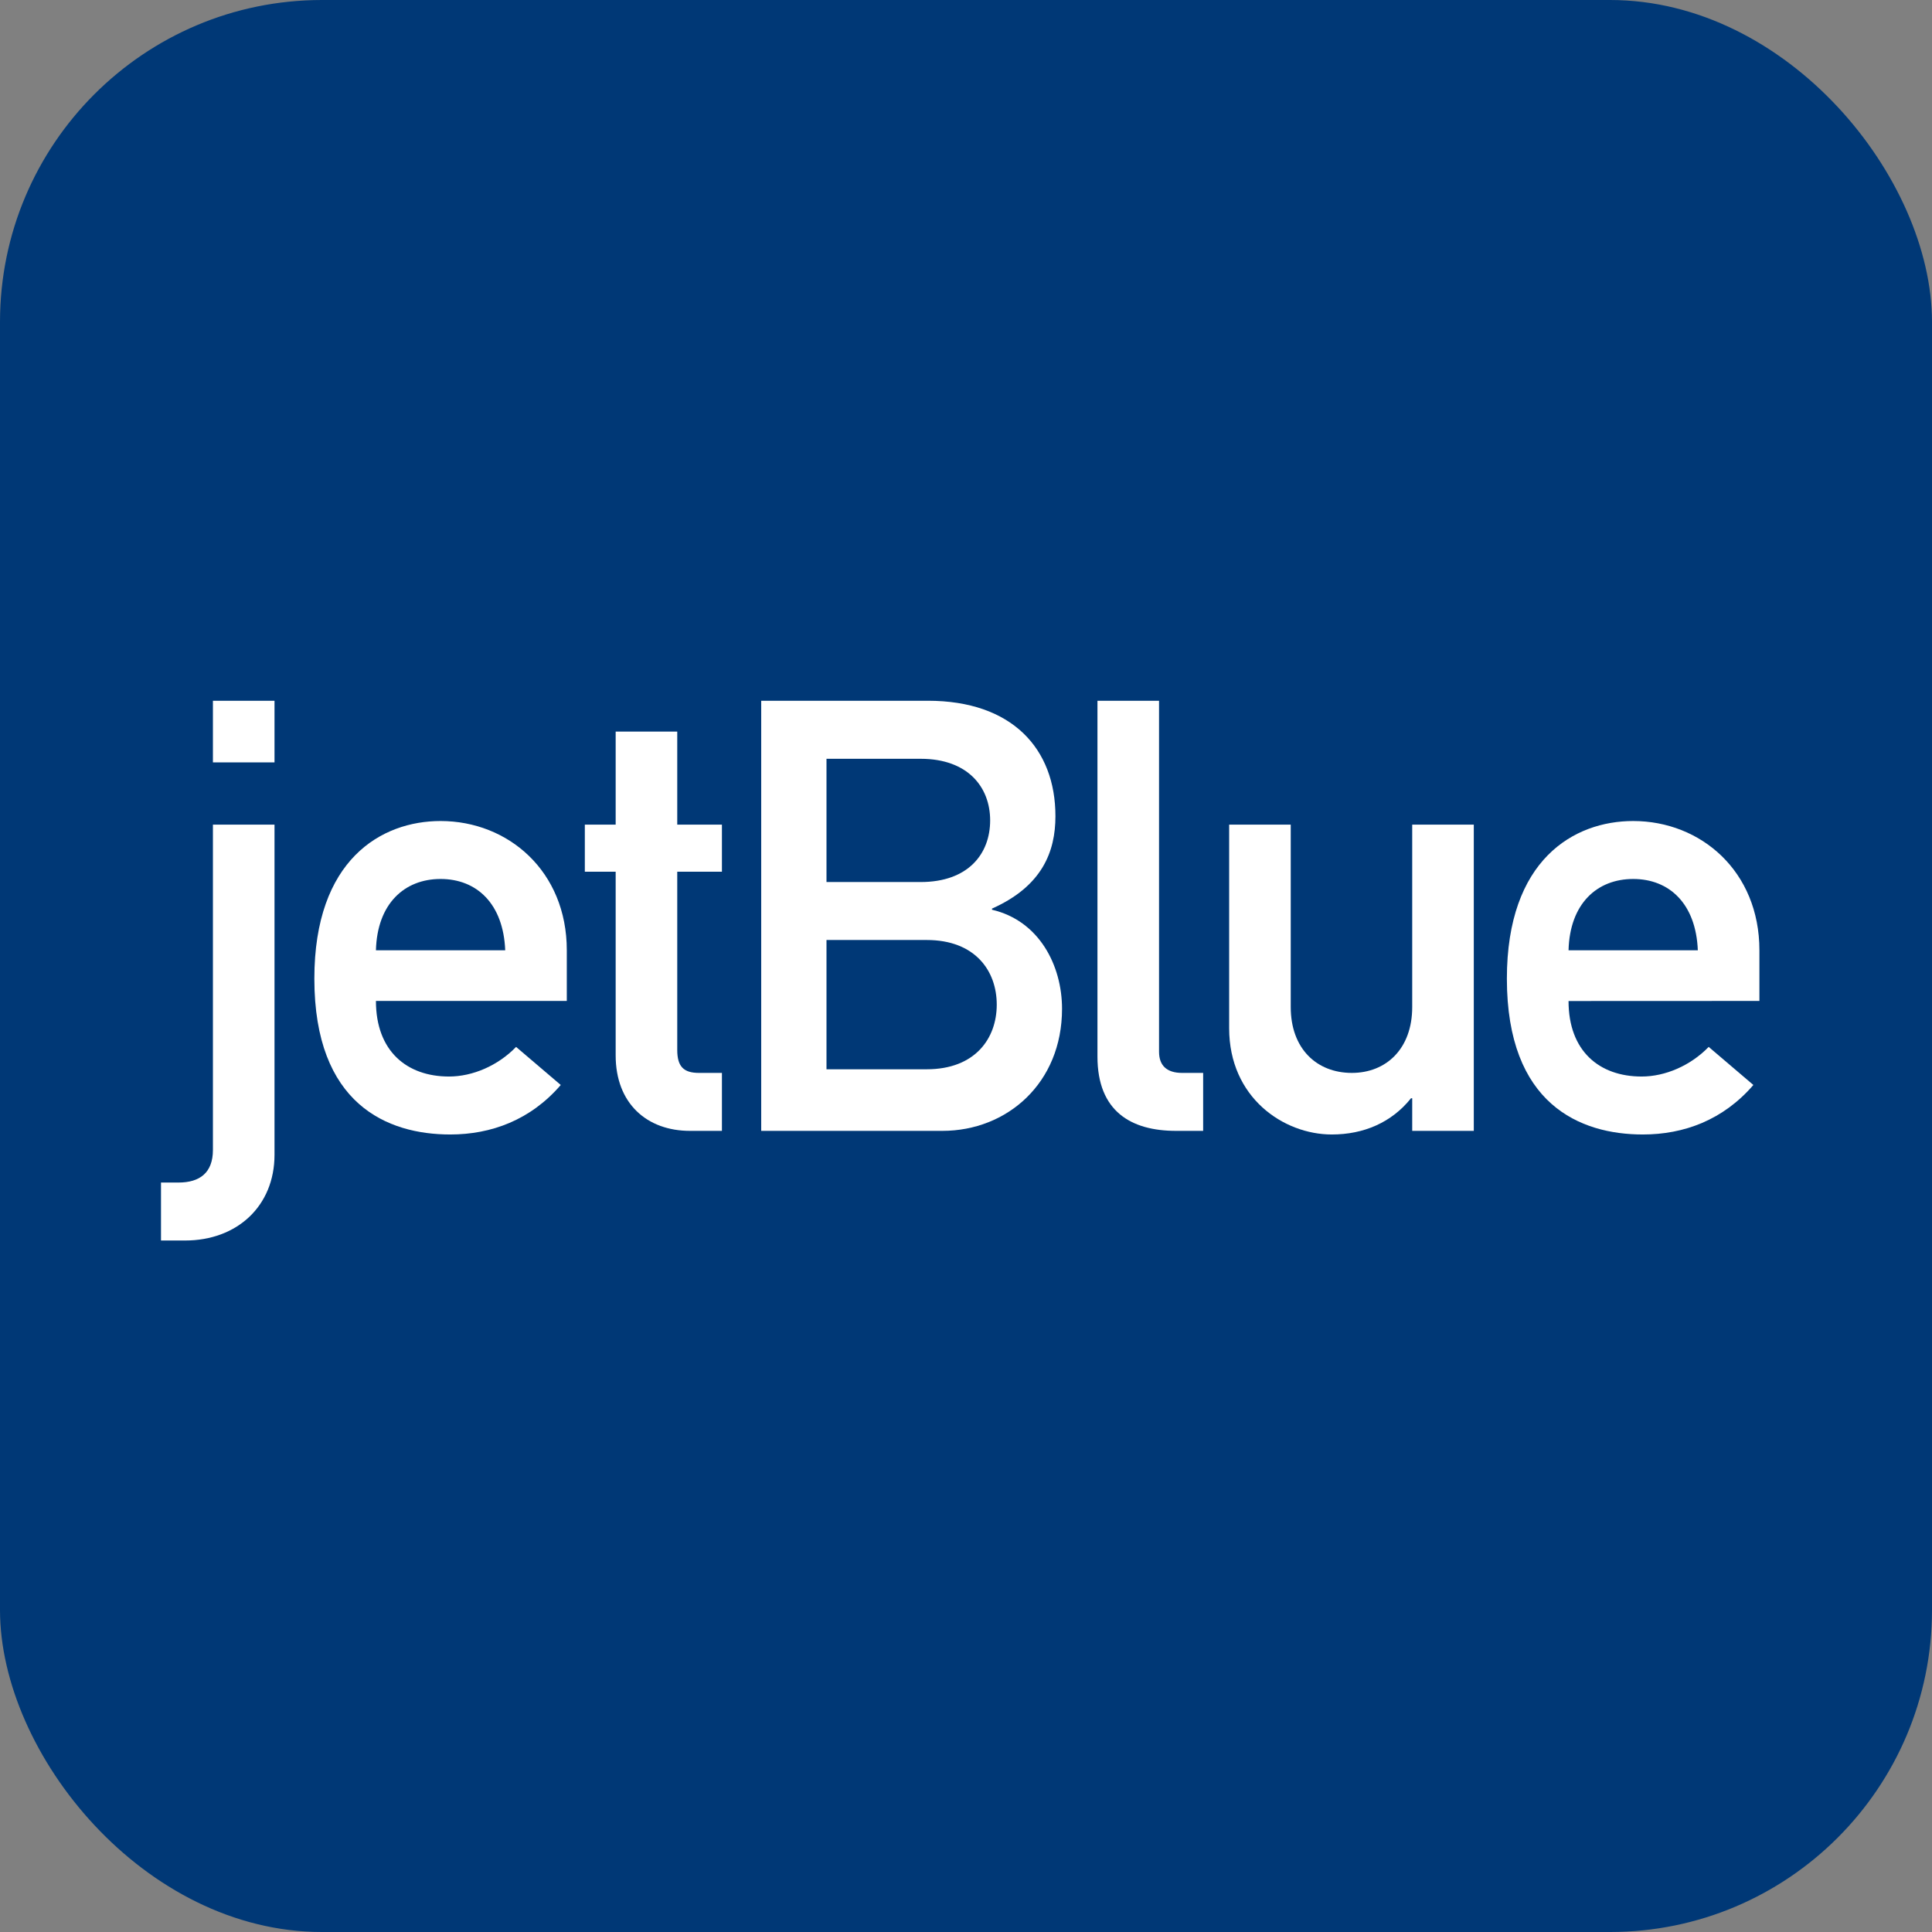
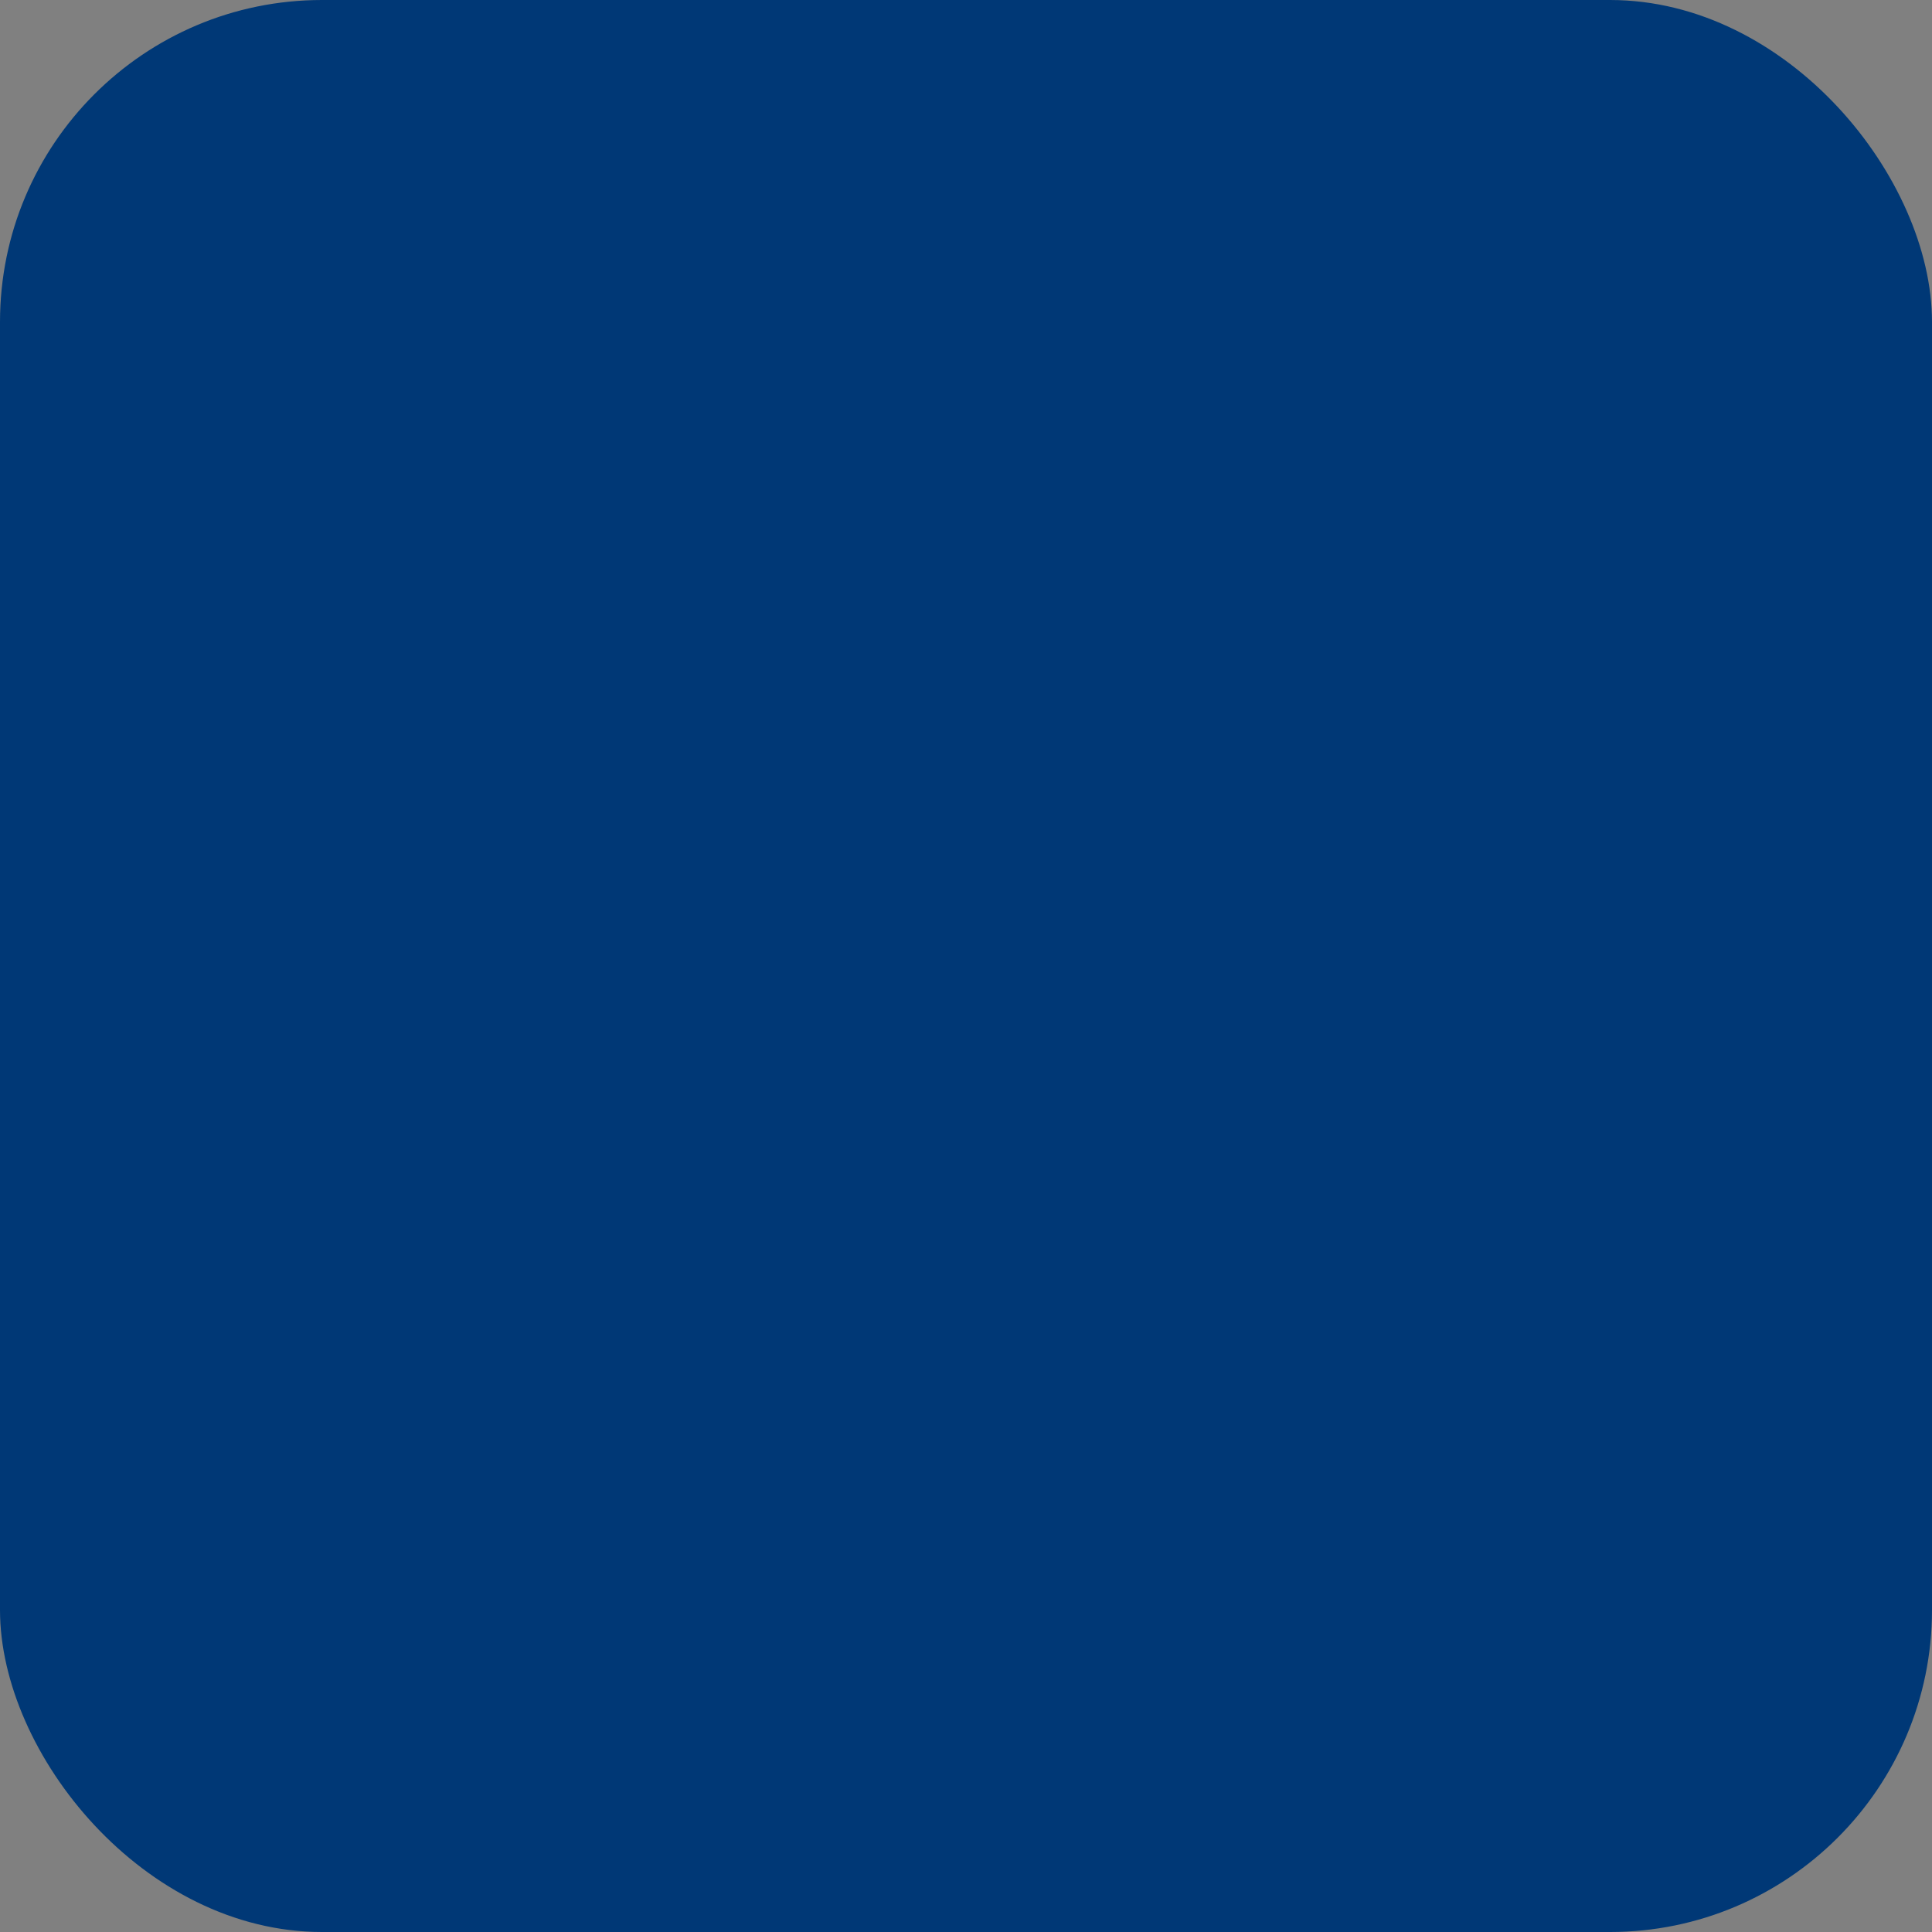
<svg xmlns="http://www.w3.org/2000/svg" width="24" height="24" viewBox="0 0 24 24" fill="none">
  <rect x="0" y="0" width="24" height="24" fill="#808080" stroke="none" />
  <rect width="24" height="24" rx="4" fill="#003876" />
  <g clip-path="url(#clip0_147_2067)">
-     <path d="M2.645 10.244H3.41V14.345C3.41 14.982 2.945 15.41 2.3 15.41H2V14.69H2.217C2.48 14.69 2.645 14.57 2.645 14.285V10.244ZM2.645 8.705H3.41V9.471H2.645V8.705Z" fill="white" />
    <path d="M4.67 11.805C4.685 11.227 5.023 10.919 5.473 10.919C5.923 10.919 6.253 11.227 6.276 11.805H4.67ZM7.041 12.434V11.805C7.041 10.822 6.313 10.199 5.473 10.199C4.737 10.199 3.905 10.679 3.905 12.157C3.905 13.718 4.812 14.093 5.593 14.093C6.103 14.093 6.591 13.913 6.966 13.478L6.411 13.005C6.186 13.238 5.871 13.373 5.578 13.373C5.053 13.373 4.67 13.057 4.67 12.434H7.041Z" fill="white" />
    <path d="M7.648 9.088H8.413V10.244H8.968V10.829H8.413V13.043C8.413 13.253 8.496 13.328 8.683 13.328H8.968V14.048H8.571C8.038 14.048 7.648 13.71 7.648 13.11V10.829H7.265V10.244H7.648V9.088Z" fill="white" />
    <path d="M11.512 11.677C12.113 11.677 12.382 12.059 12.382 12.48C12.382 12.9 12.113 13.283 11.512 13.283H10.267V11.677H11.512ZM9.456 14.048H11.707C12.51 14.048 13.193 13.455 13.193 12.532C13.193 11.992 12.908 11.437 12.323 11.301V11.287C12.946 11.009 13.111 10.581 13.111 10.139C13.111 9.298 12.57 8.705 11.527 8.705H9.456V14.048ZM11.437 9.426C12.023 9.426 12.3 9.778 12.3 10.191C12.3 10.611 12.023 10.957 11.437 10.957H10.267V9.426H11.437Z" fill="white" />
    <path d="M13.633 8.705H14.398V13.065C14.398 13.238 14.496 13.328 14.684 13.328H14.946V14.048H14.609C14.053 14.048 13.633 13.808 13.633 13.125V8.705Z" fill="white" />
-     <path d="M15.269 10.244H16.034V12.51C16.034 13.028 16.357 13.328 16.793 13.328C17.22 13.328 17.543 13.028 17.543 12.51V10.244H18.308V14.048H17.543V13.643H17.528C17.288 13.943 16.942 14.093 16.544 14.093C15.945 14.093 15.269 13.635 15.269 12.773V10.244Z" fill="white" />
-     <path d="M19.485 11.805C19.5 11.227 19.837 10.919 20.288 10.919C20.738 10.919 21.068 11.227 21.091 11.805H19.485ZM21.856 12.434V11.805C21.856 10.822 21.128 10.199 20.288 10.199C19.552 10.199 18.719 10.679 18.719 12.157C18.719 13.718 19.628 14.093 20.408 14.093C20.919 14.093 21.406 13.913 21.781 13.478L21.226 13.005C21 13.238 20.686 13.373 20.393 13.373C19.868 13.373 19.485 13.058 19.485 12.435L21.856 12.434Z" fill="white" />
  </g>
  <defs>
    <clipPath id="clip0_147_2067">
-       <rect width="20" height="6.705" fill="white" transform="translate(2 8.705)" />
-     </clipPath>
+       </clipPath>
  </defs>
</svg>